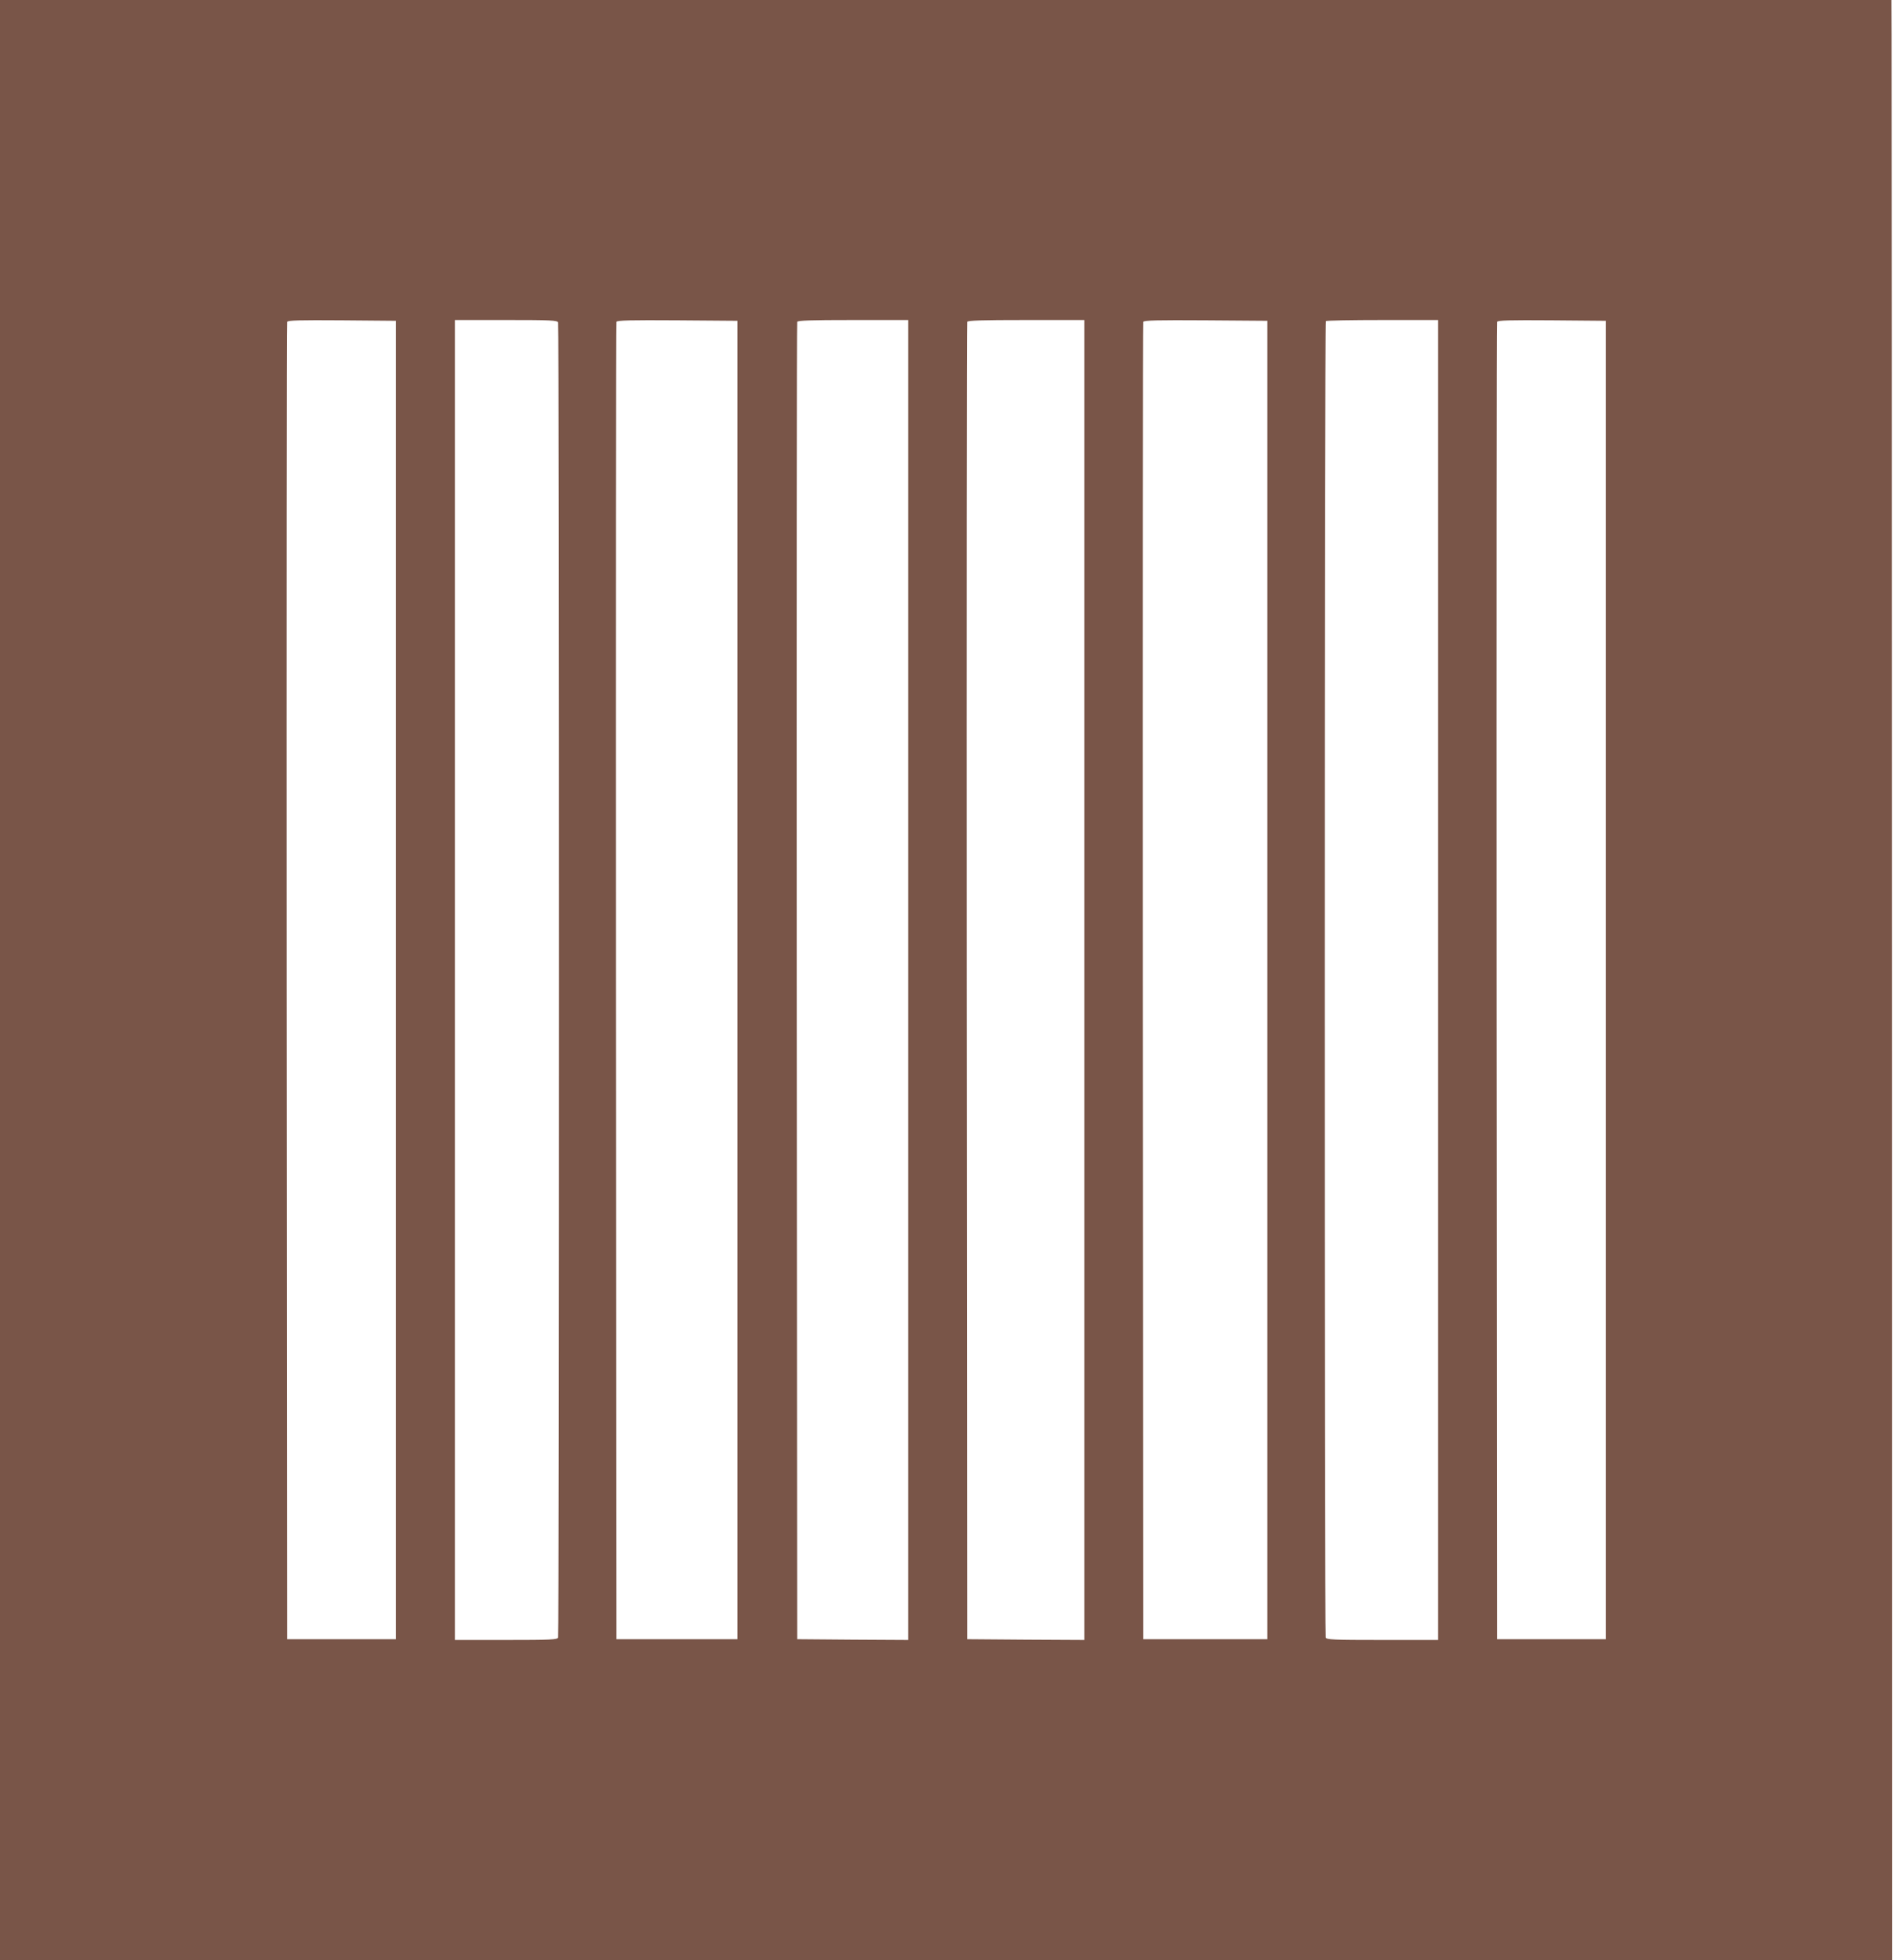
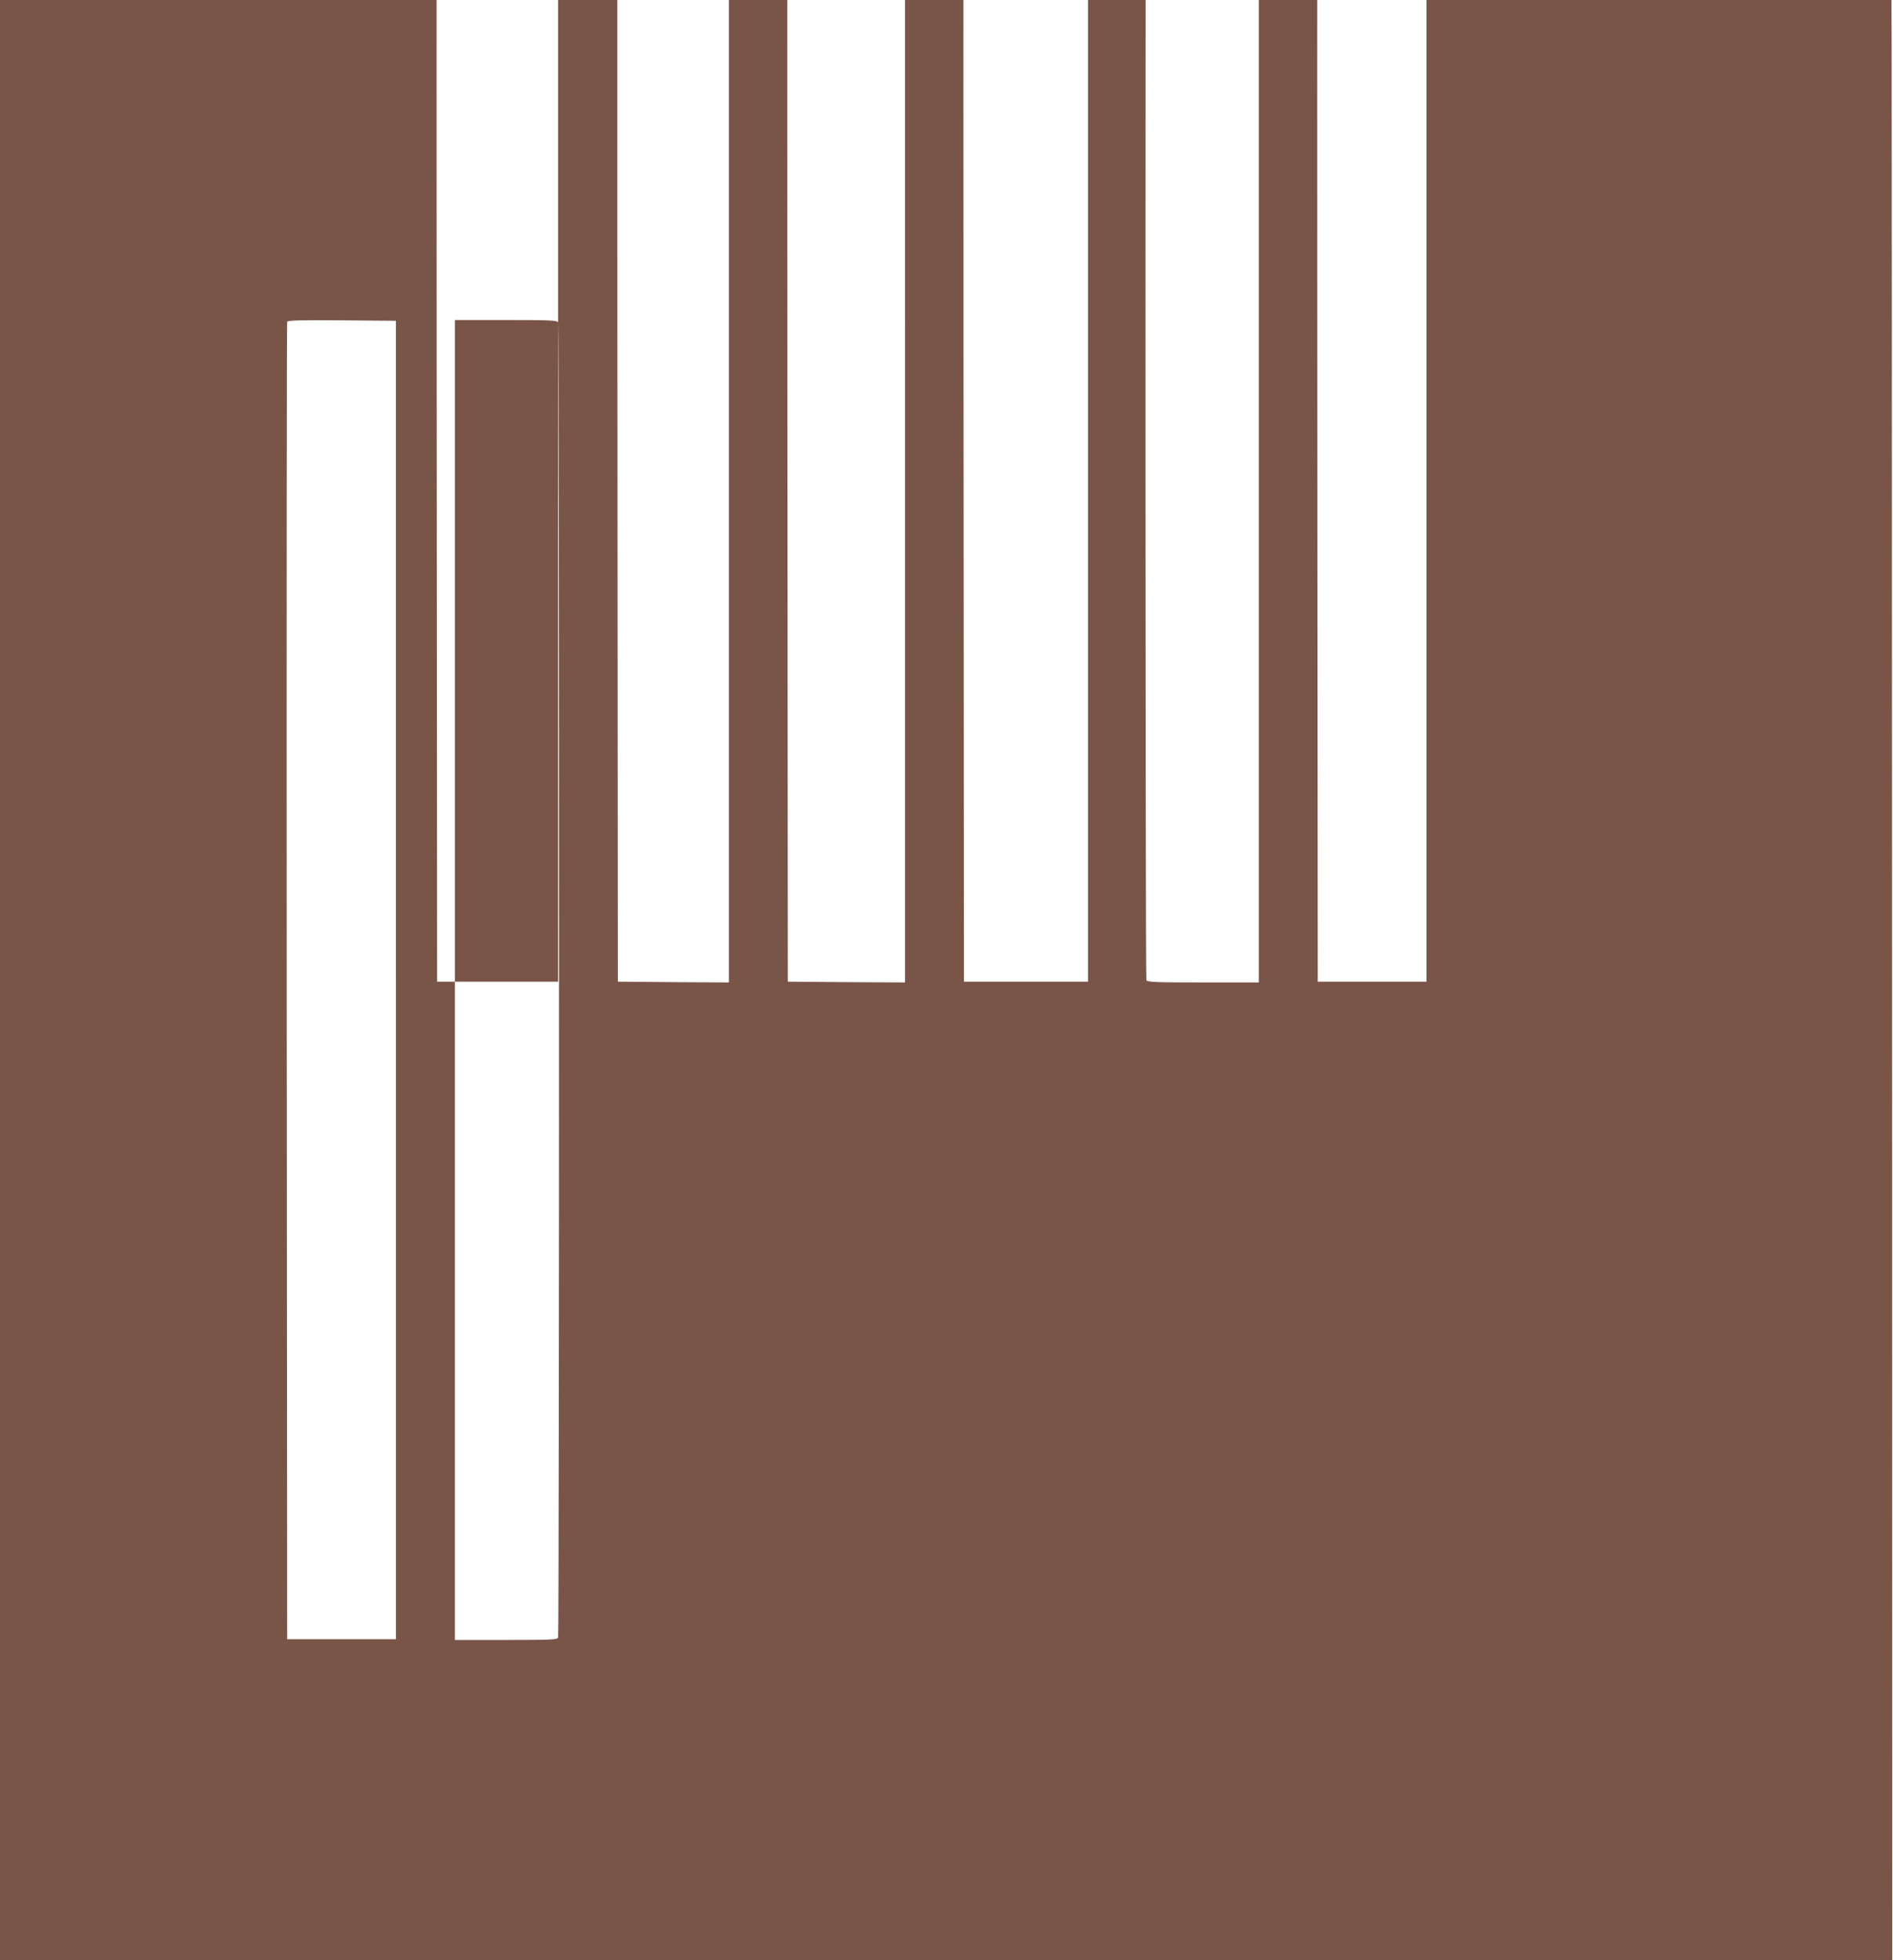
<svg xmlns="http://www.w3.org/2000/svg" version="1.0" width="1236pt" height="1280pt" viewBox="0 0 1236 1280" preserveAspectRatio="xMidYMid meet">
  <g transform="translate(0,1280) scale(0.1,-0.1)" fill="#795548" stroke="none">
-     <path d="M0 6400 l0 -6400 6178 0 6177 0 -1 6173 c-1 3394 -2 6274 -3 6400 l-1 227 -6175 0 -6175 0 0 -6400z m2585 0 l0 -4305 -355 0 -355 0 -3 4295 c-1 2362 0 4301 3 4308 3 10 80 12 357 10 l353 -3 0 -4305z m1059 4294 c8 -21 8 -8567 0 -8588 -5 -14 -45 -16 -340 -16 l-334 0 0 4310 0 4310 334 0 c295 0 335 -2 340 -16z m1171 -4294 l0 -4305 -395 0 -395 0 -3 4295 c-1 2362 0 4301 3 4308 3 10 88 12 397 10 l393 -3 0 -4305z m1115 0 l0 -4310 -362 2 -363 3 -3 4295 c-1 2362 0 4301 3 4308 3 9 86 12 365 12 l360 0 0 -4310z m1150 0 l0 -4310 -382 2 -383 3 -3 4295 c-1 2362 0 4301 3 4308 3 9 90 12 385 12 l380 0 0 -4310z m1195 0 l0 -4305 -405 0 -405 0 -3 4295 c-1 2362 0 4301 3 4308 3 10 90 12 407 10 l403 -3 0 -4305z m1115 0 l0 -4310 -364 0 c-323 0 -365 2 -370 16 -8 22 -8 8589 1 8597 3 4 170 7 370 7 l363 0 0 -4310z m1095 0 l0 -4305 -355 0 -355 0 -3 4295 c-1 2362 0 4301 3 4308 3 10 80 12 357 10 l353 -3 0 -4305z" />
+     <path d="M0 6400 l0 -6400 6178 0 6177 0 -1 6173 c-1 3394 -2 6274 -3 6400 l-1 227 -6175 0 -6175 0 0 -6400z m2585 0 l0 -4305 -355 0 -355 0 -3 4295 c-1 2362 0 4301 3 4308 3 10 80 12 357 10 l353 -3 0 -4305z m1059 4294 c8 -21 8 -8567 0 -8588 -5 -14 -45 -16 -340 -16 l-334 0 0 4310 0 4310 334 0 c295 0 335 -2 340 -16z l0 -4305 -395 0 -395 0 -3 4295 c-1 2362 0 4301 3 4308 3 10 88 12 397 10 l393 -3 0 -4305z m1115 0 l0 -4310 -362 2 -363 3 -3 4295 c-1 2362 0 4301 3 4308 3 9 86 12 365 12 l360 0 0 -4310z m1150 0 l0 -4310 -382 2 -383 3 -3 4295 c-1 2362 0 4301 3 4308 3 9 90 12 385 12 l380 0 0 -4310z m1195 0 l0 -4305 -405 0 -405 0 -3 4295 c-1 2362 0 4301 3 4308 3 10 90 12 407 10 l403 -3 0 -4305z m1115 0 l0 -4310 -364 0 c-323 0 -365 2 -370 16 -8 22 -8 8589 1 8597 3 4 170 7 370 7 l363 0 0 -4310z m1095 0 l0 -4305 -355 0 -355 0 -3 4295 c-1 2362 0 4301 3 4308 3 10 80 12 357 10 l353 -3 0 -4305z" />
  </g>
</svg>